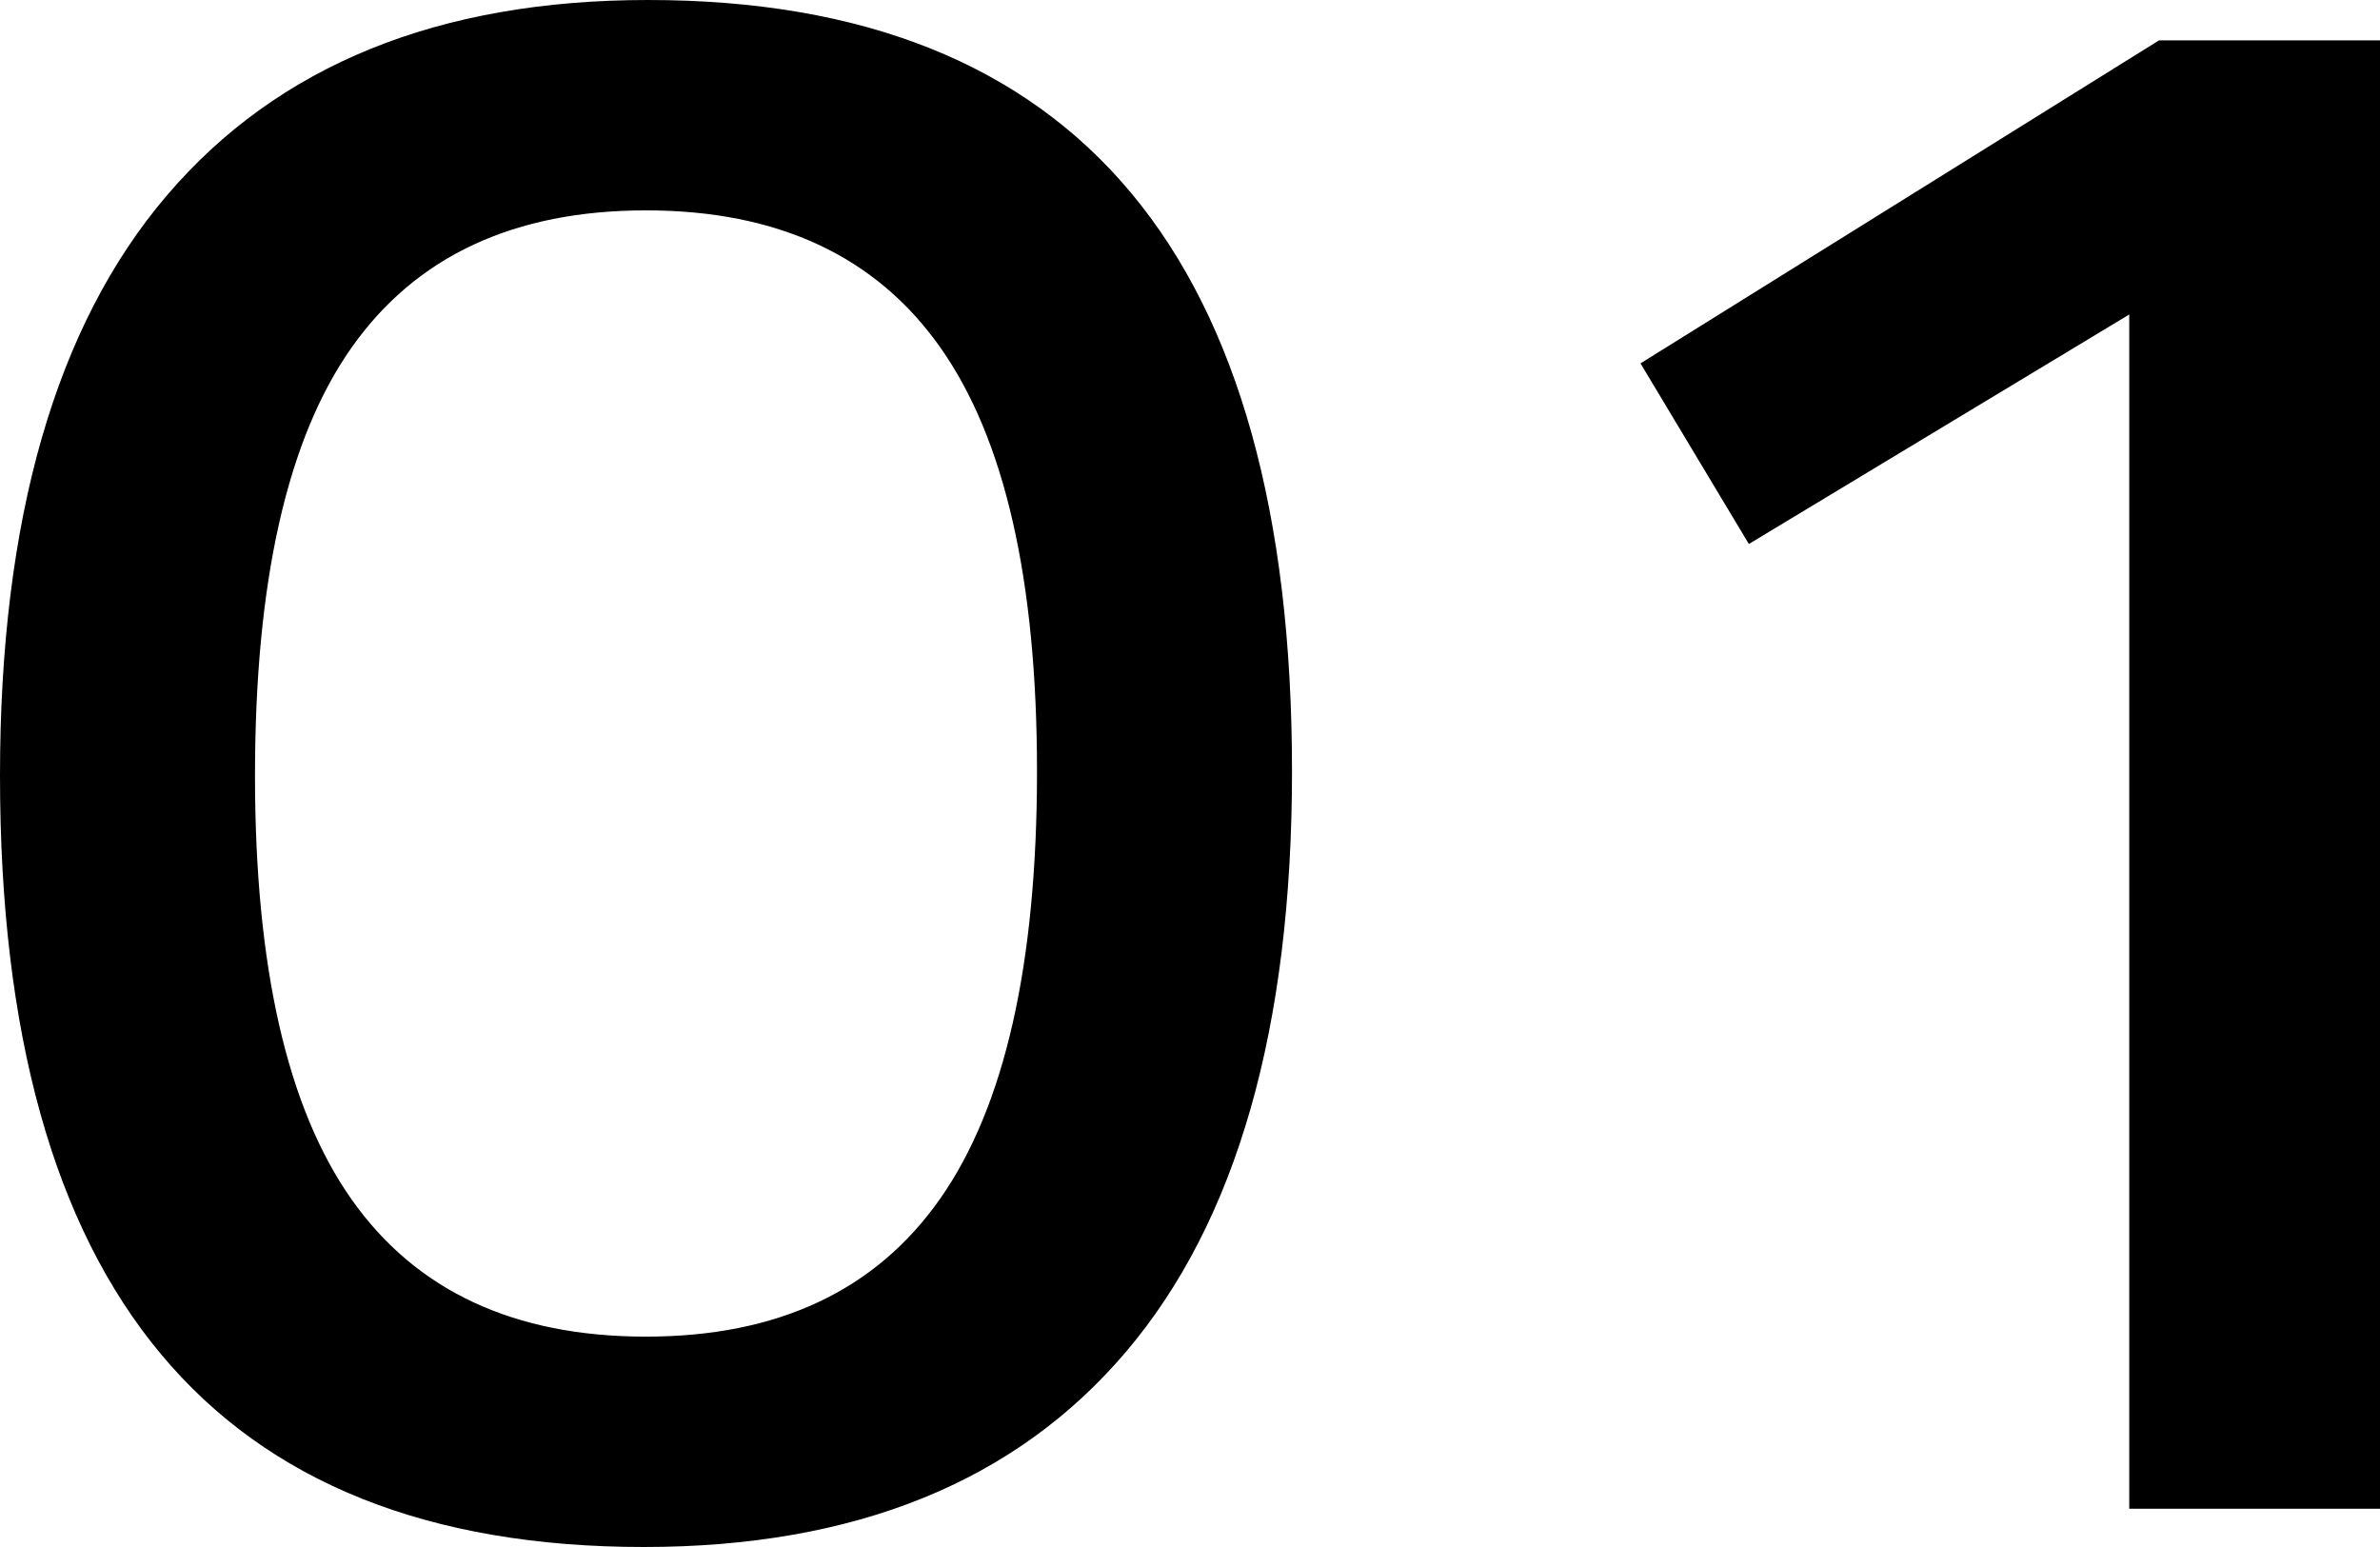
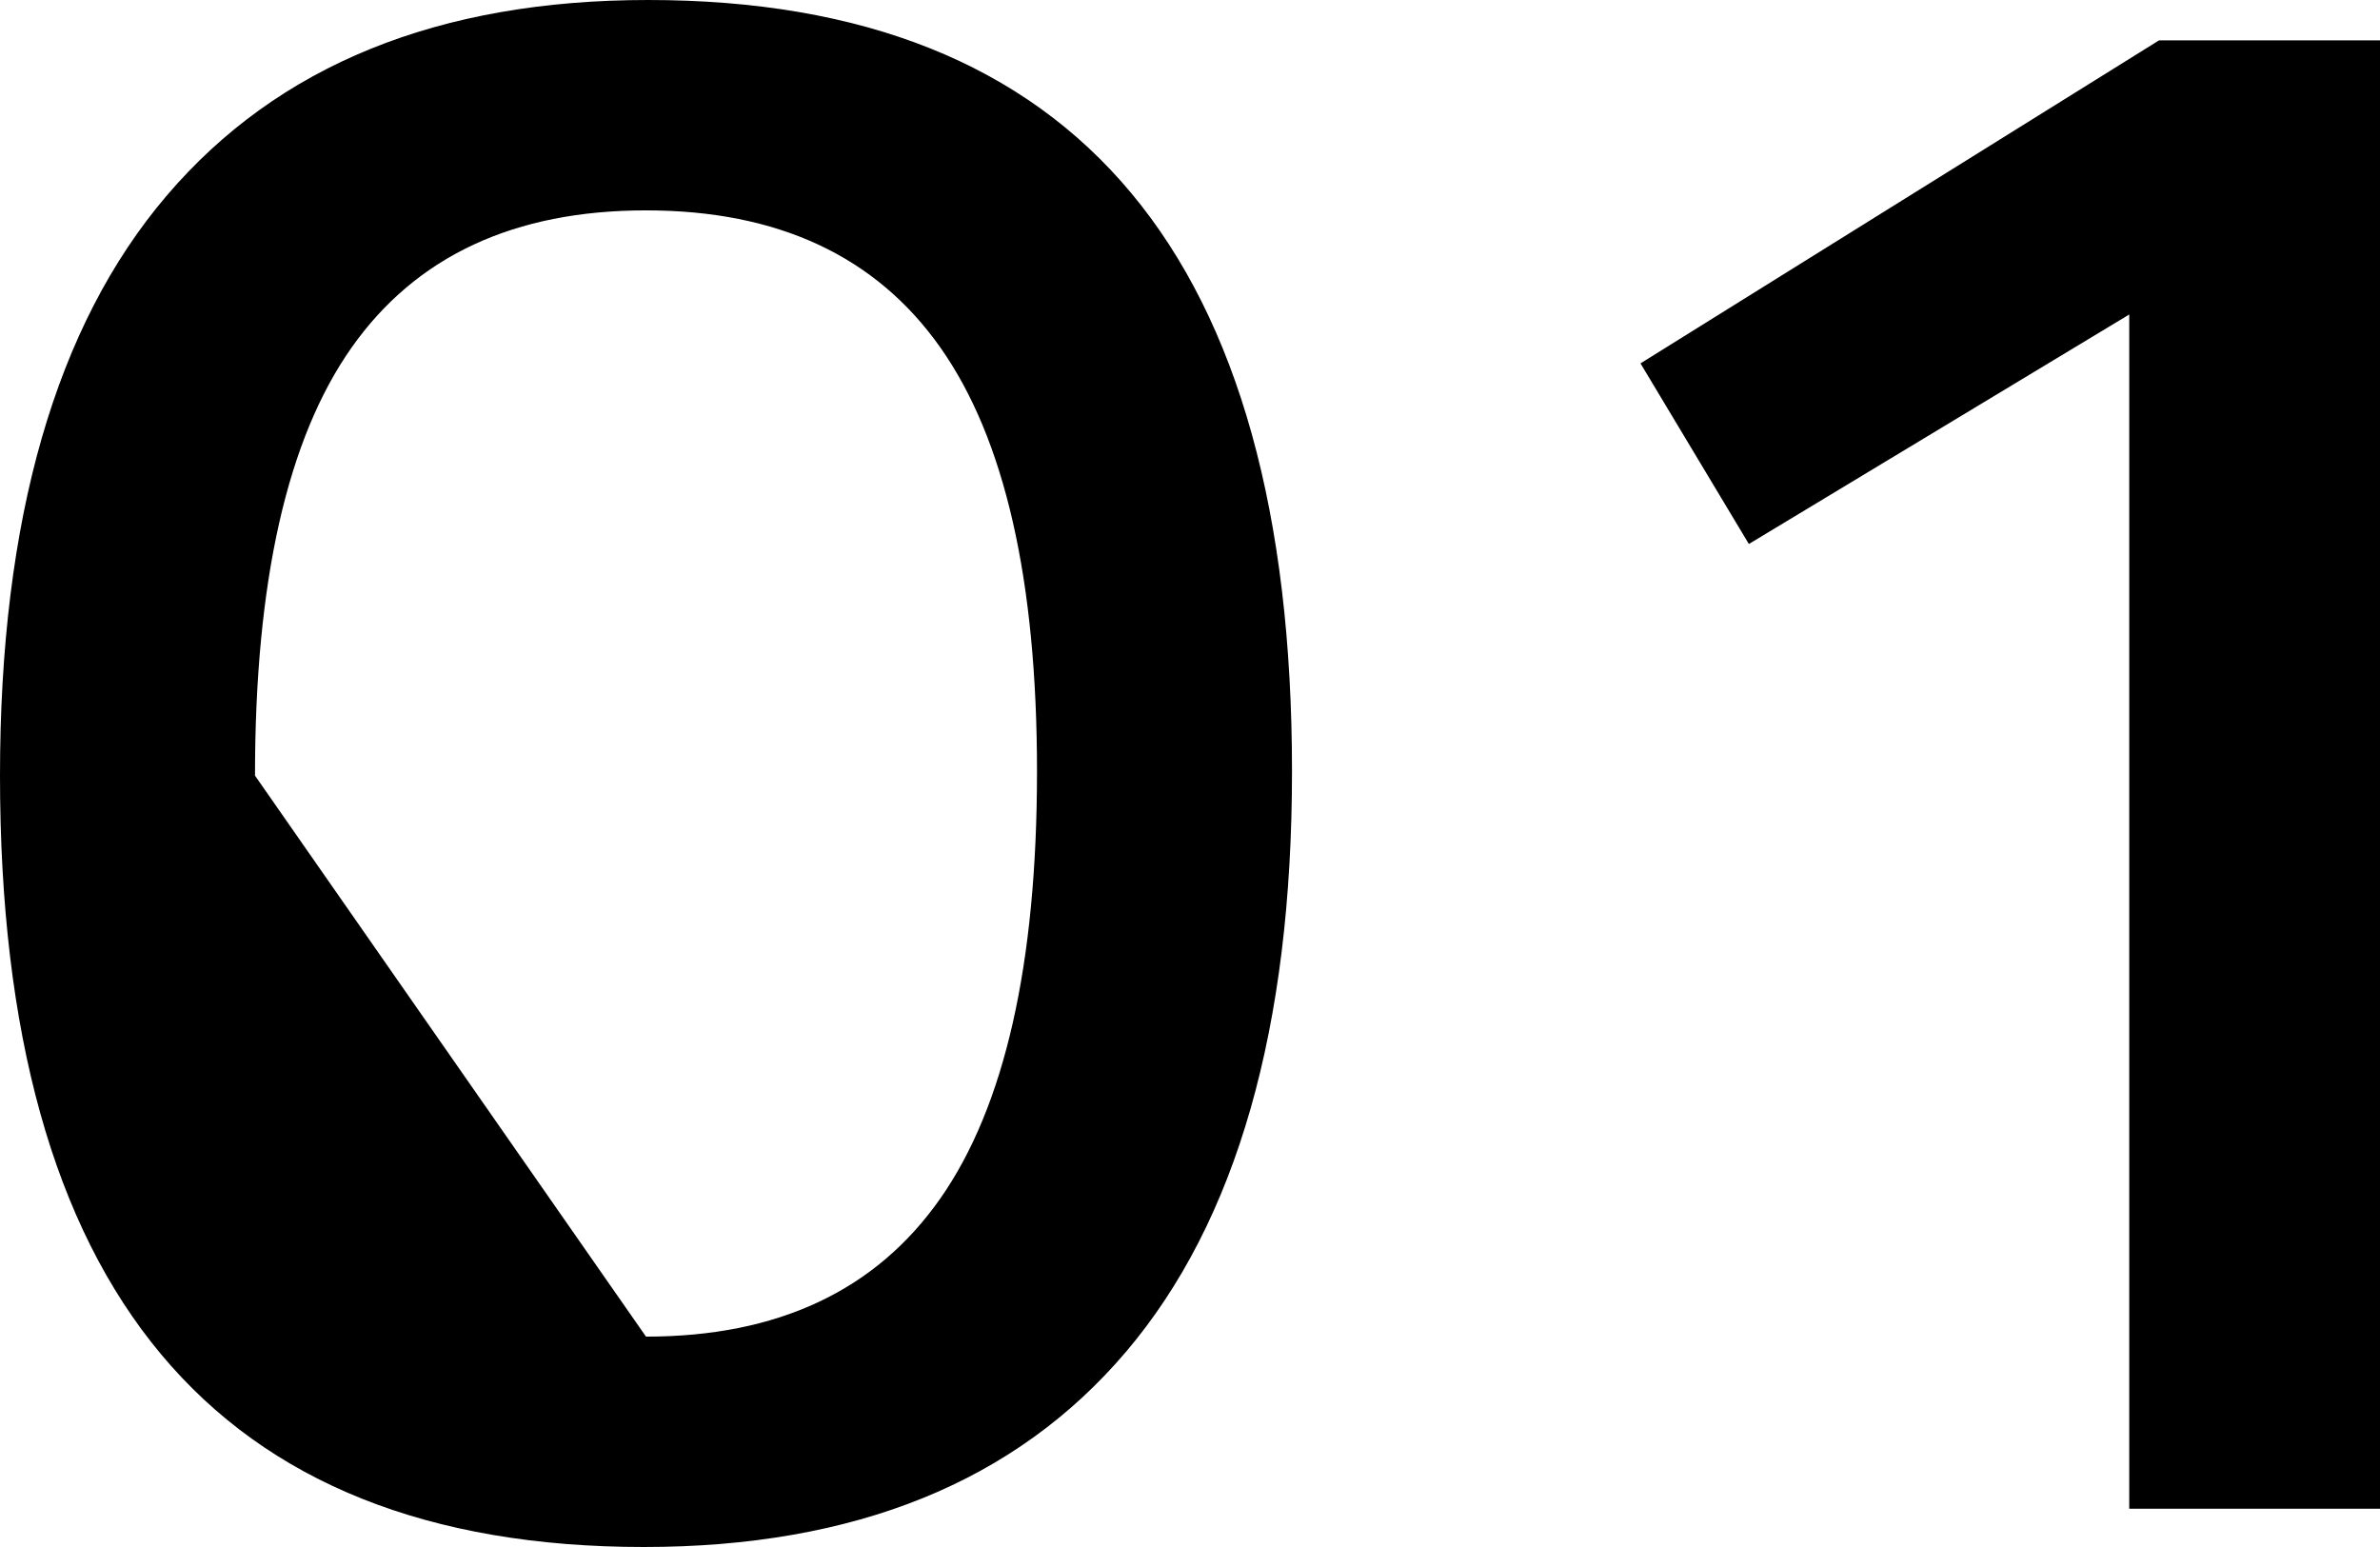
<svg xmlns="http://www.w3.org/2000/svg" width="134.4" height="87.36" viewBox="0 0 134.4 87.36">
-   <path id="パス_3233" data-name="パス 3233" d="M5.52-41.4q0-21.72,9.42-32.76T42.12-85.2q36.36,0,36.36,43.56,0,21.72-9.36,32.76T41.88,2.16Q5.52,2.16,5.52-41.4Zm14.4,0q0,16.2,5.46,23.94T42-9.72q11.16,0,16.62-7.8t5.46-24.12q0-16.2-5.46-23.94T42-73.32q-11.16,0-16.62,7.74T19.92-41.4ZM125.76-67.44,104.28-54.48l-6.12-10.2,29.28-18.24h12.48V0H125.76Z" transform="translate(-5.52 85.2)" />
+   <path id="パス_3233" data-name="パス 3233" d="M5.52-41.4q0-21.72,9.42-32.76T42.12-85.2q36.36,0,36.36,43.56,0,21.72-9.36,32.76T41.88,2.16Q5.52,2.16,5.52-41.4Zm14.4,0T42-9.72q11.16,0,16.62-7.8t5.46-24.12q0-16.2-5.46-23.94T42-73.32q-11.16,0-16.62,7.74T19.92-41.4ZM125.76-67.44,104.28-54.48l-6.12-10.2,29.28-18.24h12.48V0H125.76Z" transform="translate(-5.52 85.2)" />
</svg>